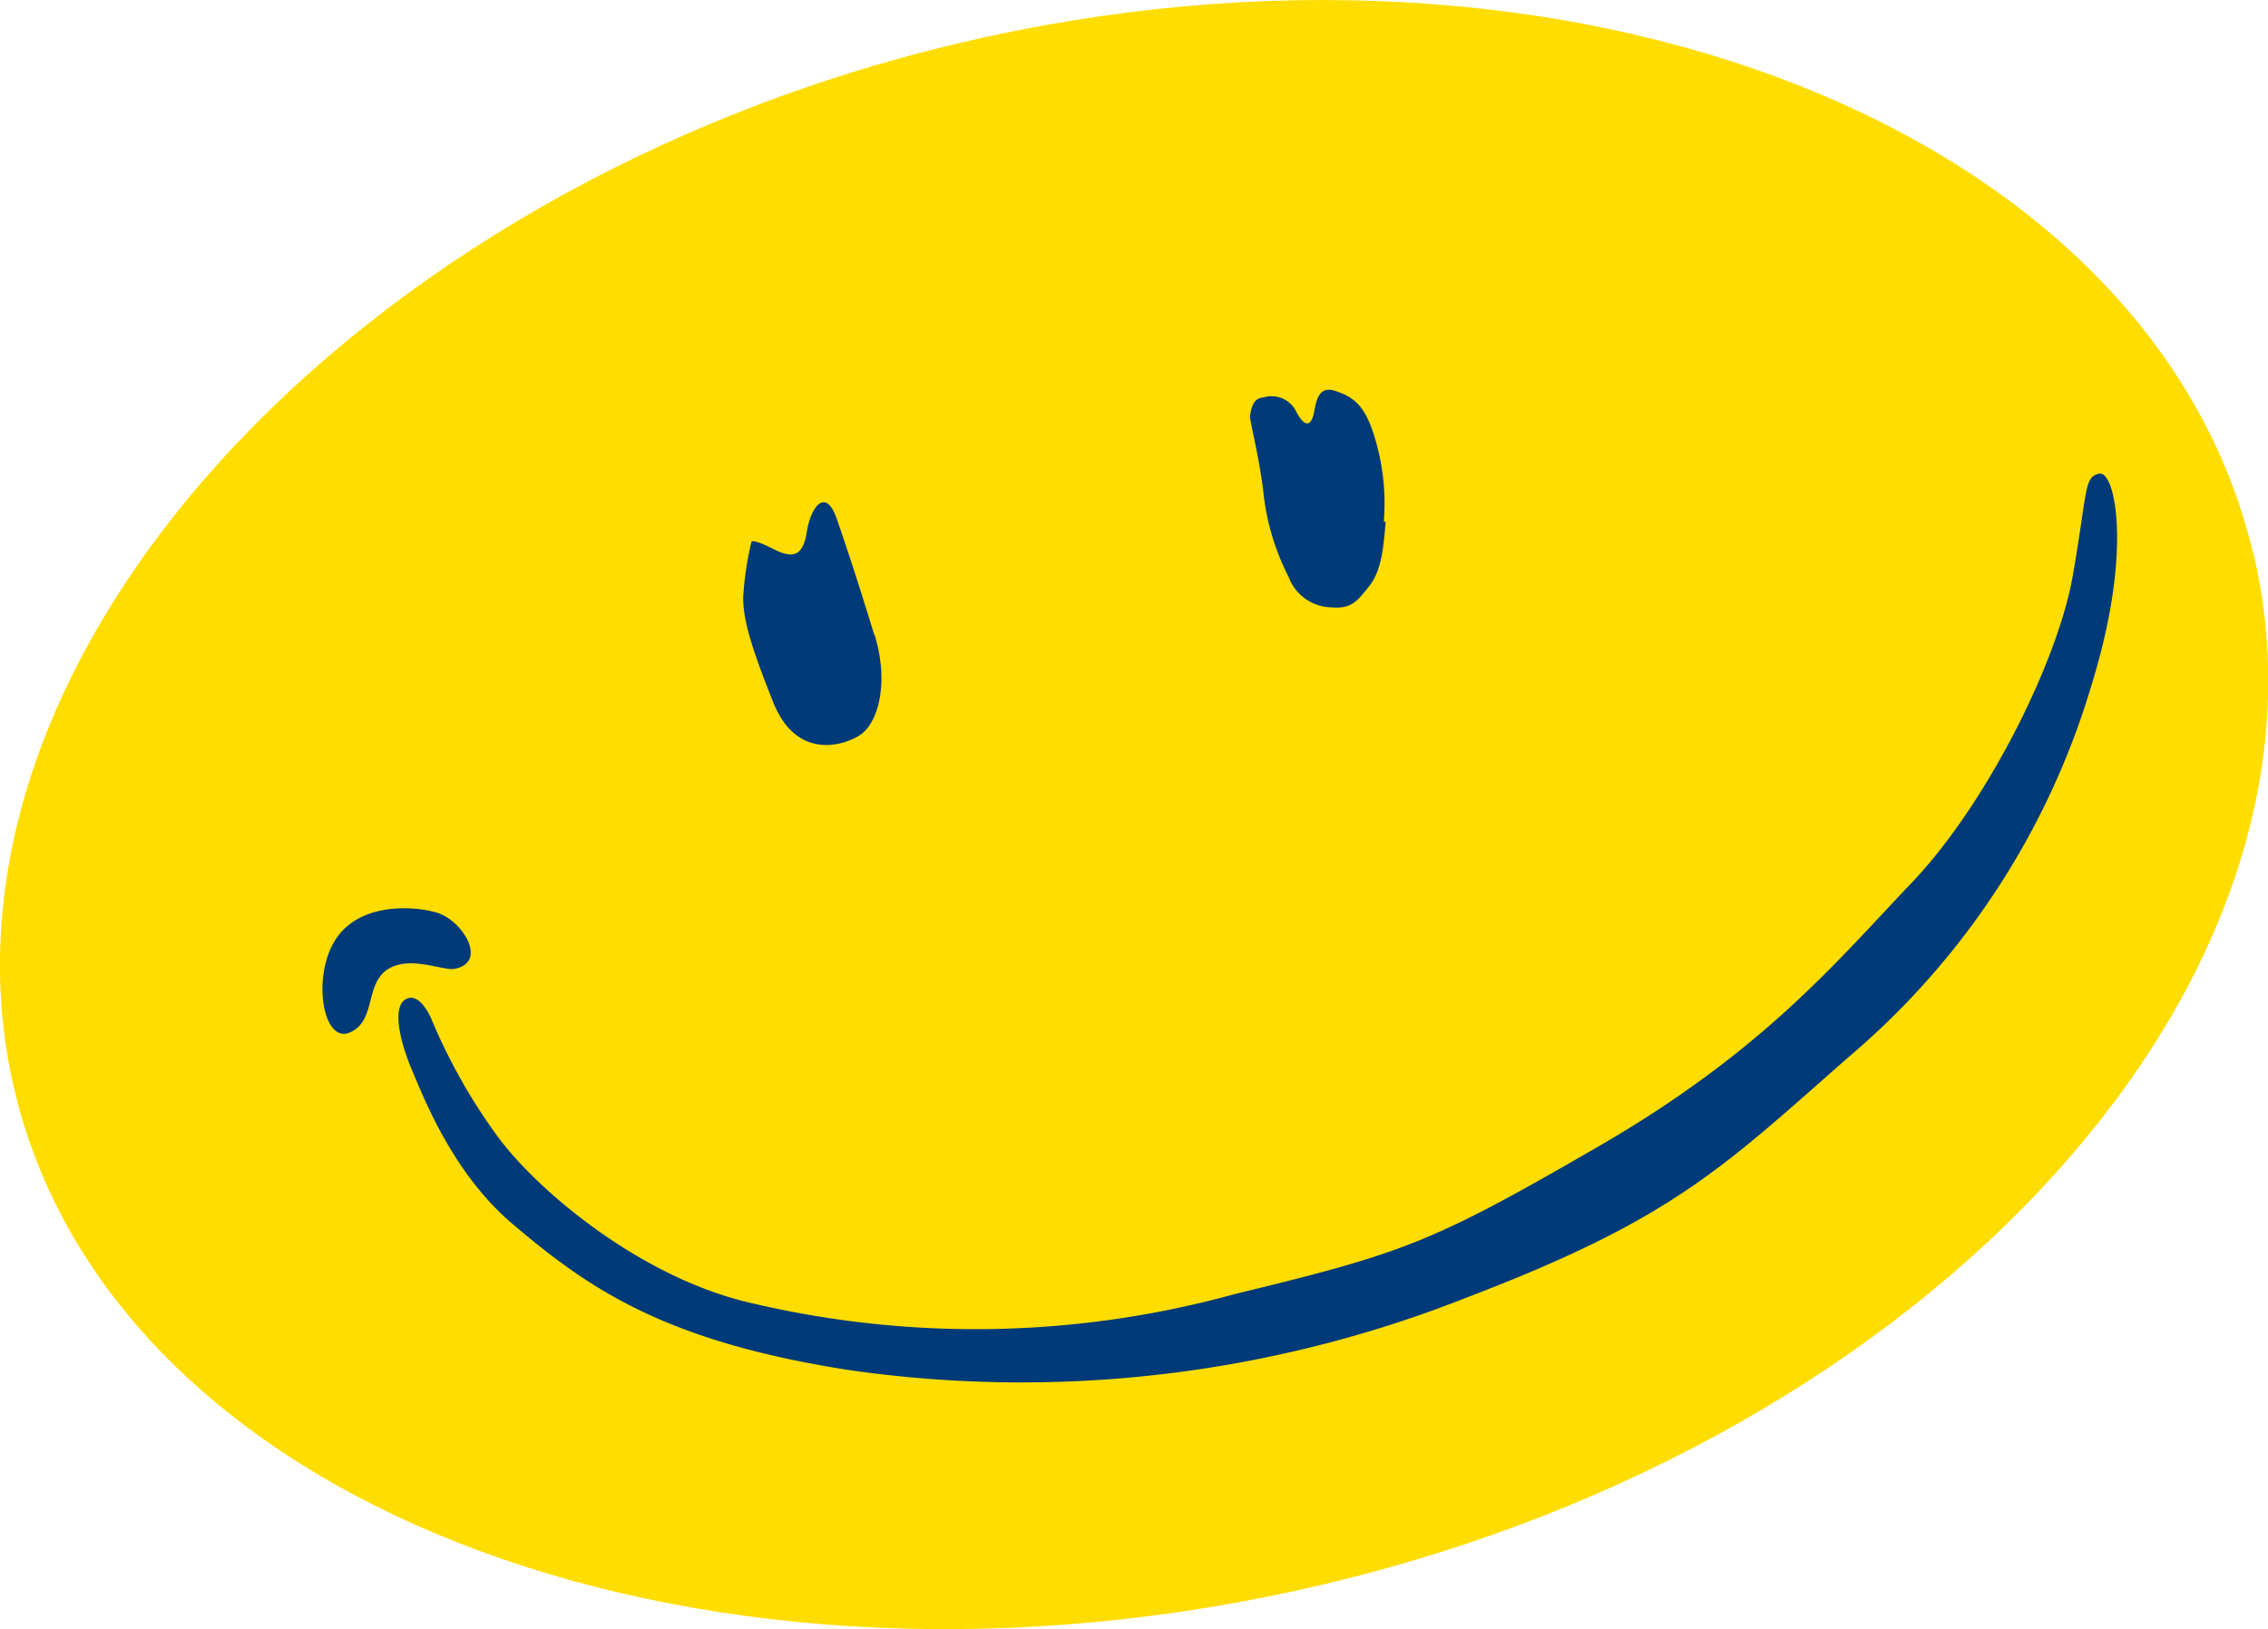
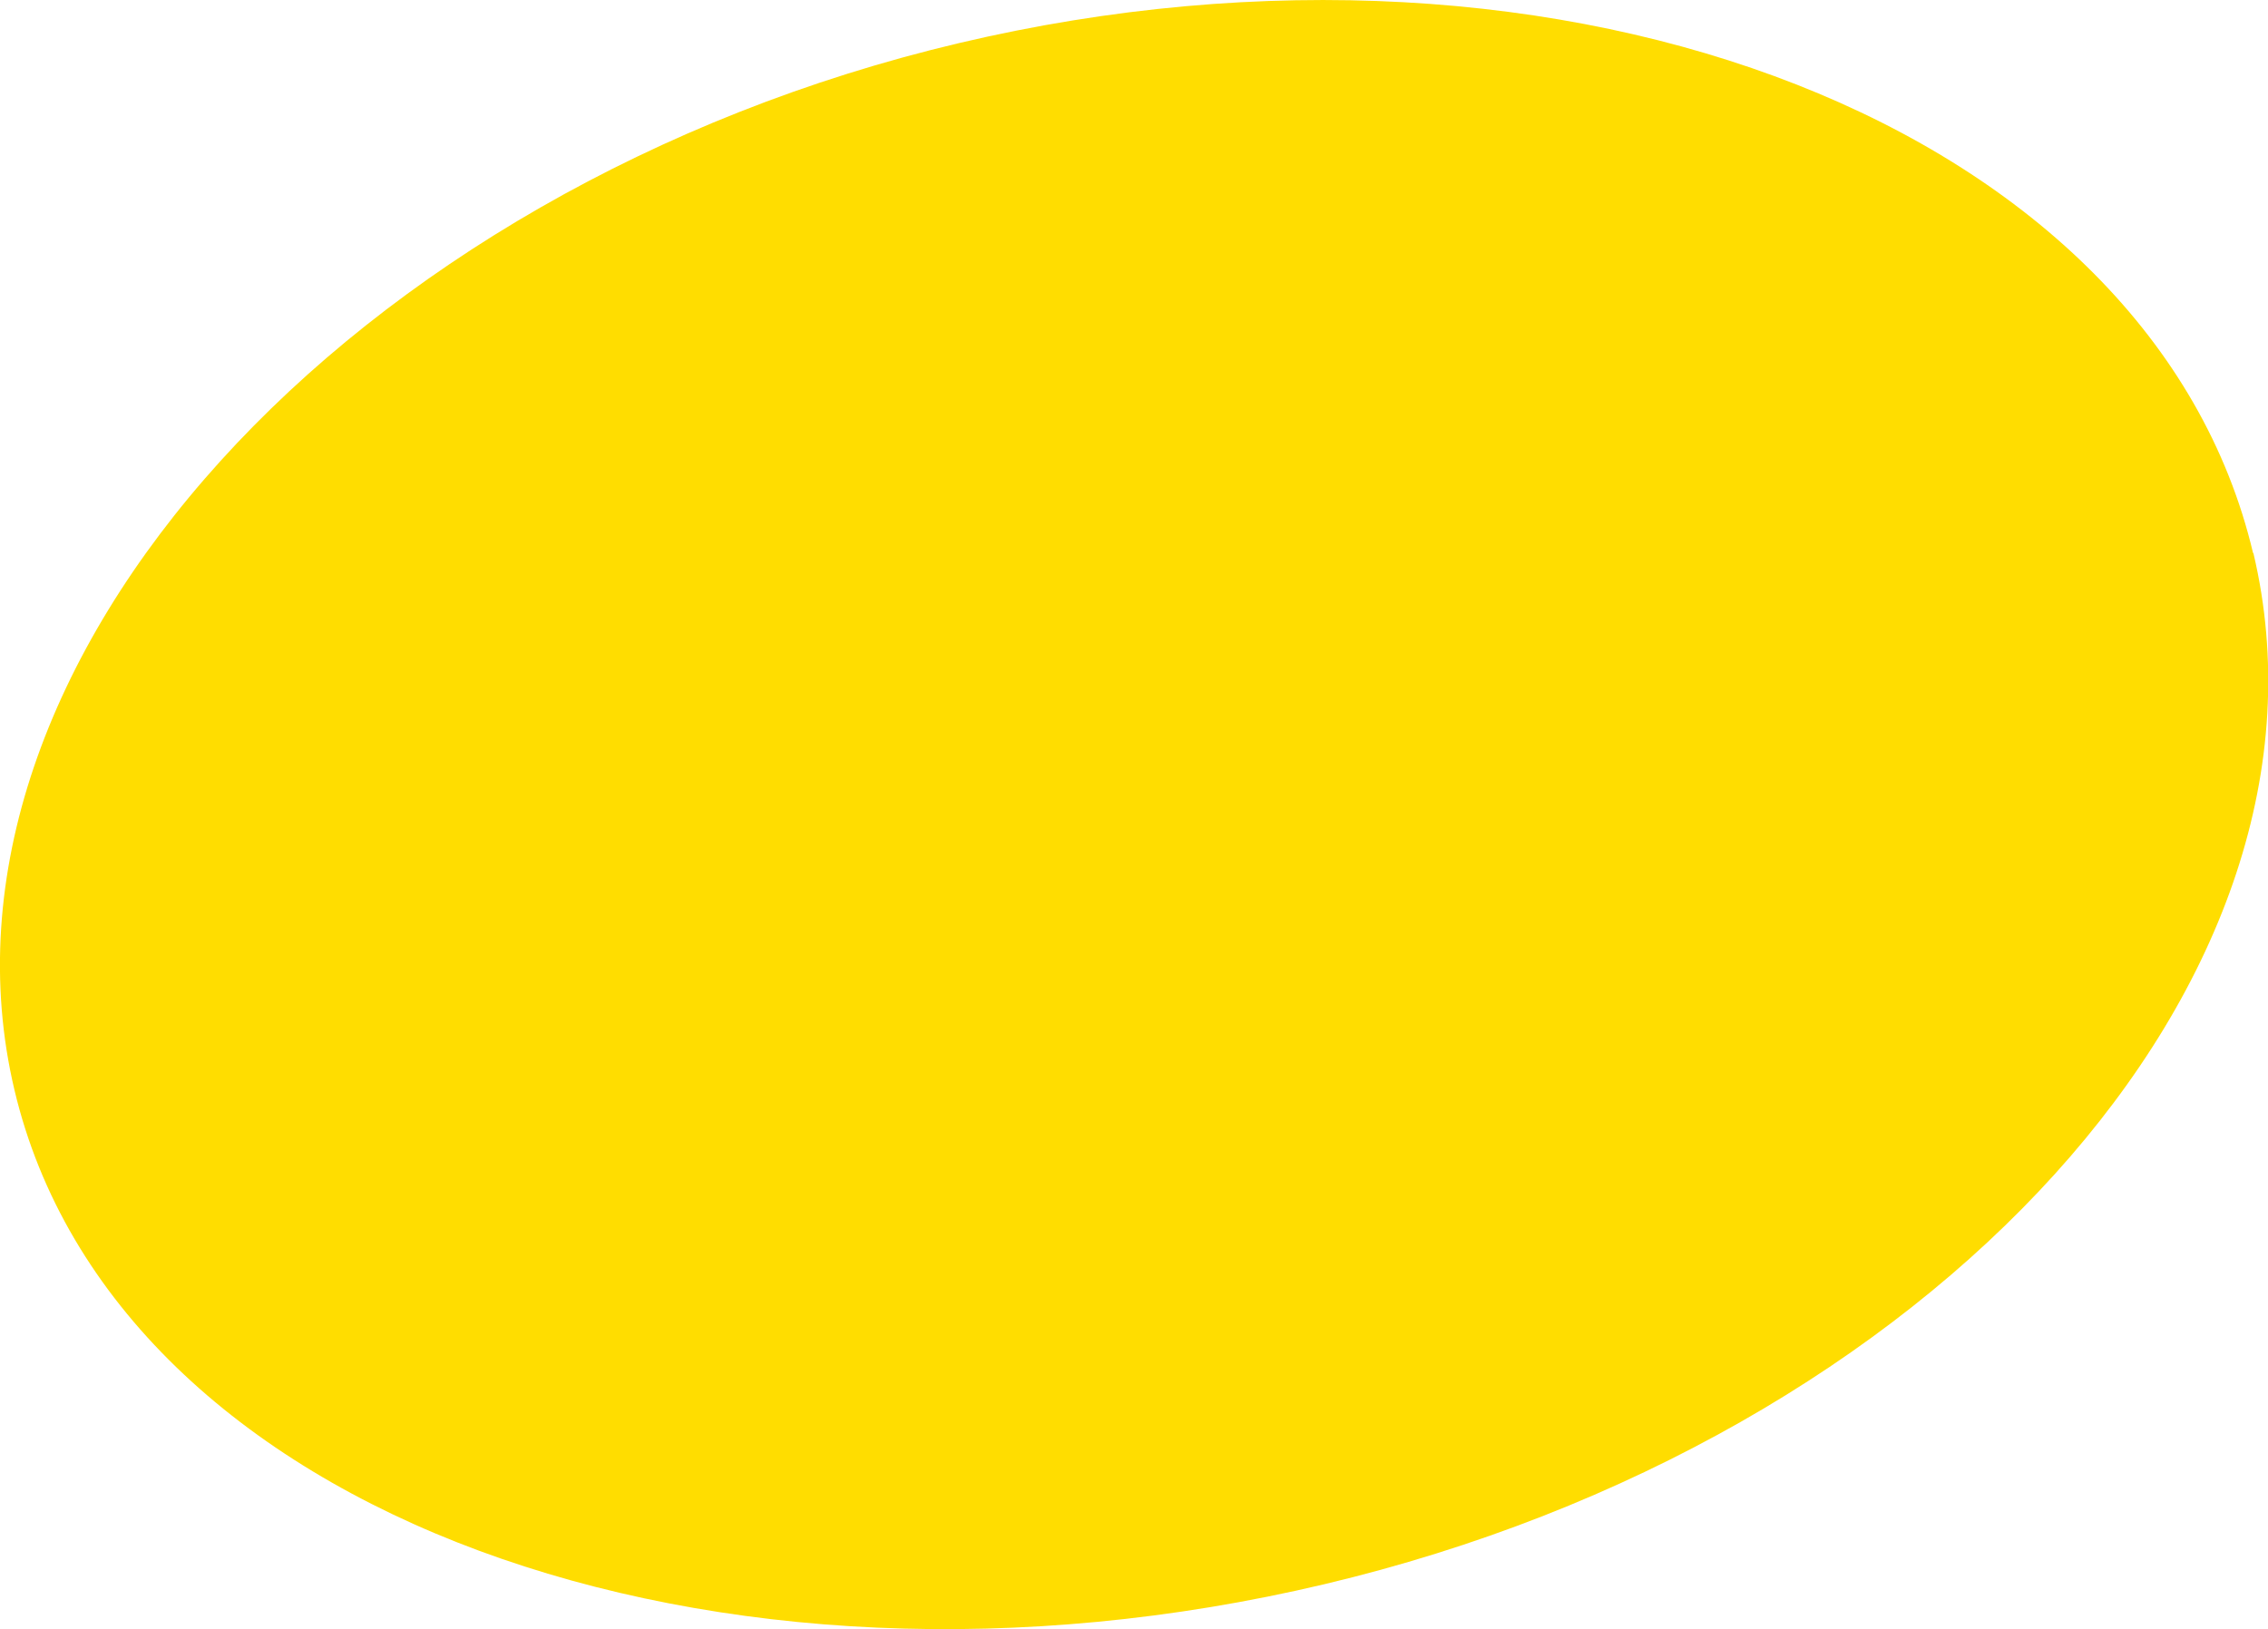
<svg xmlns="http://www.w3.org/2000/svg" id="Ebene_1" data-name="Ebene 1" viewBox="0 0 136.69 98.21">
  <defs>
    <style>.cls-1{fill:#fd0;}.cls-2{fill:#003a78;}</style>
  </defs>
  <path class="cls-1" d="M135.79,33.34c-6.07-25.65-41.3-39.42-78-30.74S-5.2,40.05.87,65.7s42.27,38.49,78.94,29.8,62.06-36.5,56-62.16Z" />
-   <path class="cls-2" d="M27.41,58.4c-.7.15-2.72-.85-4.07.05s-.67,3.11-2.26,3.79-2.28-3.23-.92-5.5S24.7,54.56,26.28,55,29.44,58,27.41,58.4ZM52.7,38.3c-.9-2.94-1.57-5-2.26-7s-1.58-.68-1.8.69-.68,1.79-2,1.12-1.35-.45-1.35-.45A19.33,19.33,0,0,0,44.79,36c0,1.36.46,2.94,1.81,6.33s4.07,2.71,5.2,2,1.81-3.17.9-6.1Zm30.81-6.85c-.13,1.69-.28,3-1,3.9s-1.06,1.37-2.3,1.26a2.8,2.8,0,0,1-2.54-1.82,14.53,14.53,0,0,1-1.53-5.15c-.28-2.3-.85-4.35-.8-4.59s.11-1.06.8-1.09a1.65,1.65,0,0,1,2,.89c.52.95.84.76,1,.24s.16-1.89,1.28-1.54,1.84.86,2.41,2.75a13.58,13.58,0,0,1,.57,5.15Zm43-2.9c-.92.23-.68.94-1.58,6.13s-5.19,13.79-9.71,18.53-8.91,10.13-18.9,15.91S84.68,75.52,74.45,78a58.81,58.81,0,0,1-29,.59c-6.89-1.51-13.26-7-15.56-10.22a34.44,34.44,0,0,1-3.83-6.8s-.68-1.8-1.58-1.35-.34,2.67.34,4.26,2.41,6.16,6,9.24c4.53,3.85,9.07,7.11,20.29,8.86a72.93,72.93,0,0,0,37.28-4.36c12.43-4.74,15.39-7.79,23.07-14.54a46.78,46.78,0,0,0,14.61-22.44c2.52-8.16,1.36-12.9.46-12.68Z" />
</svg>